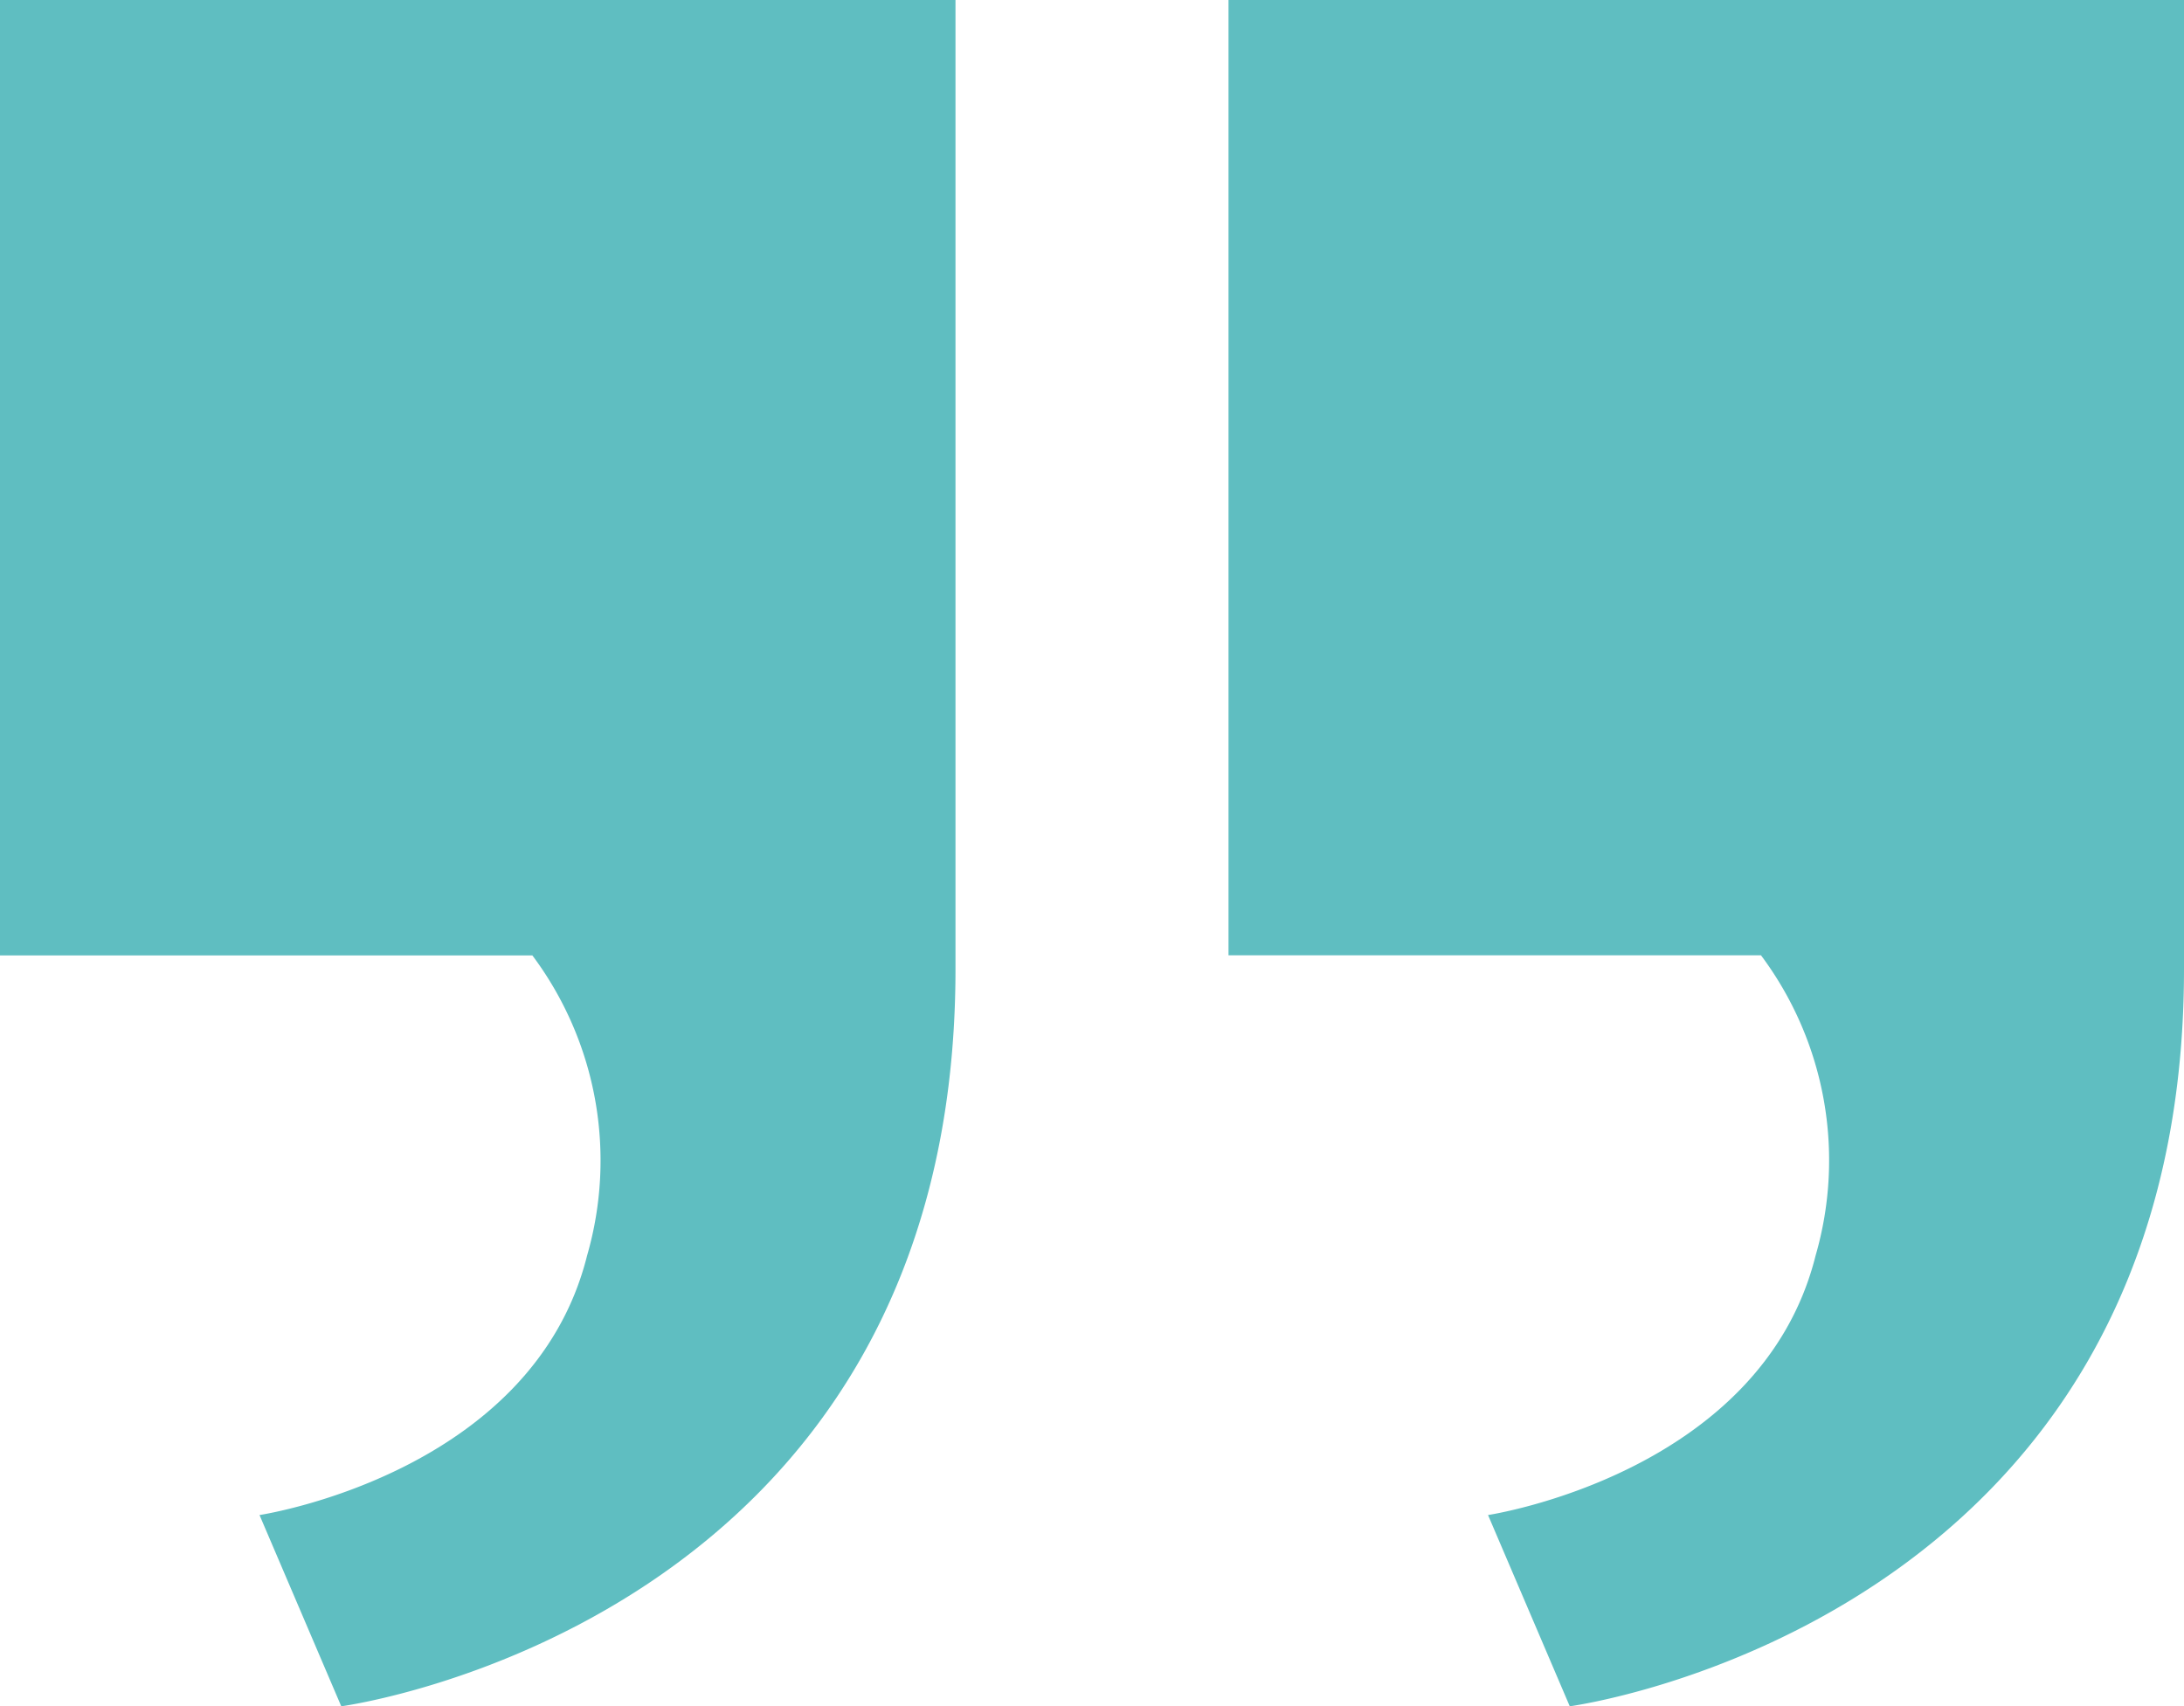
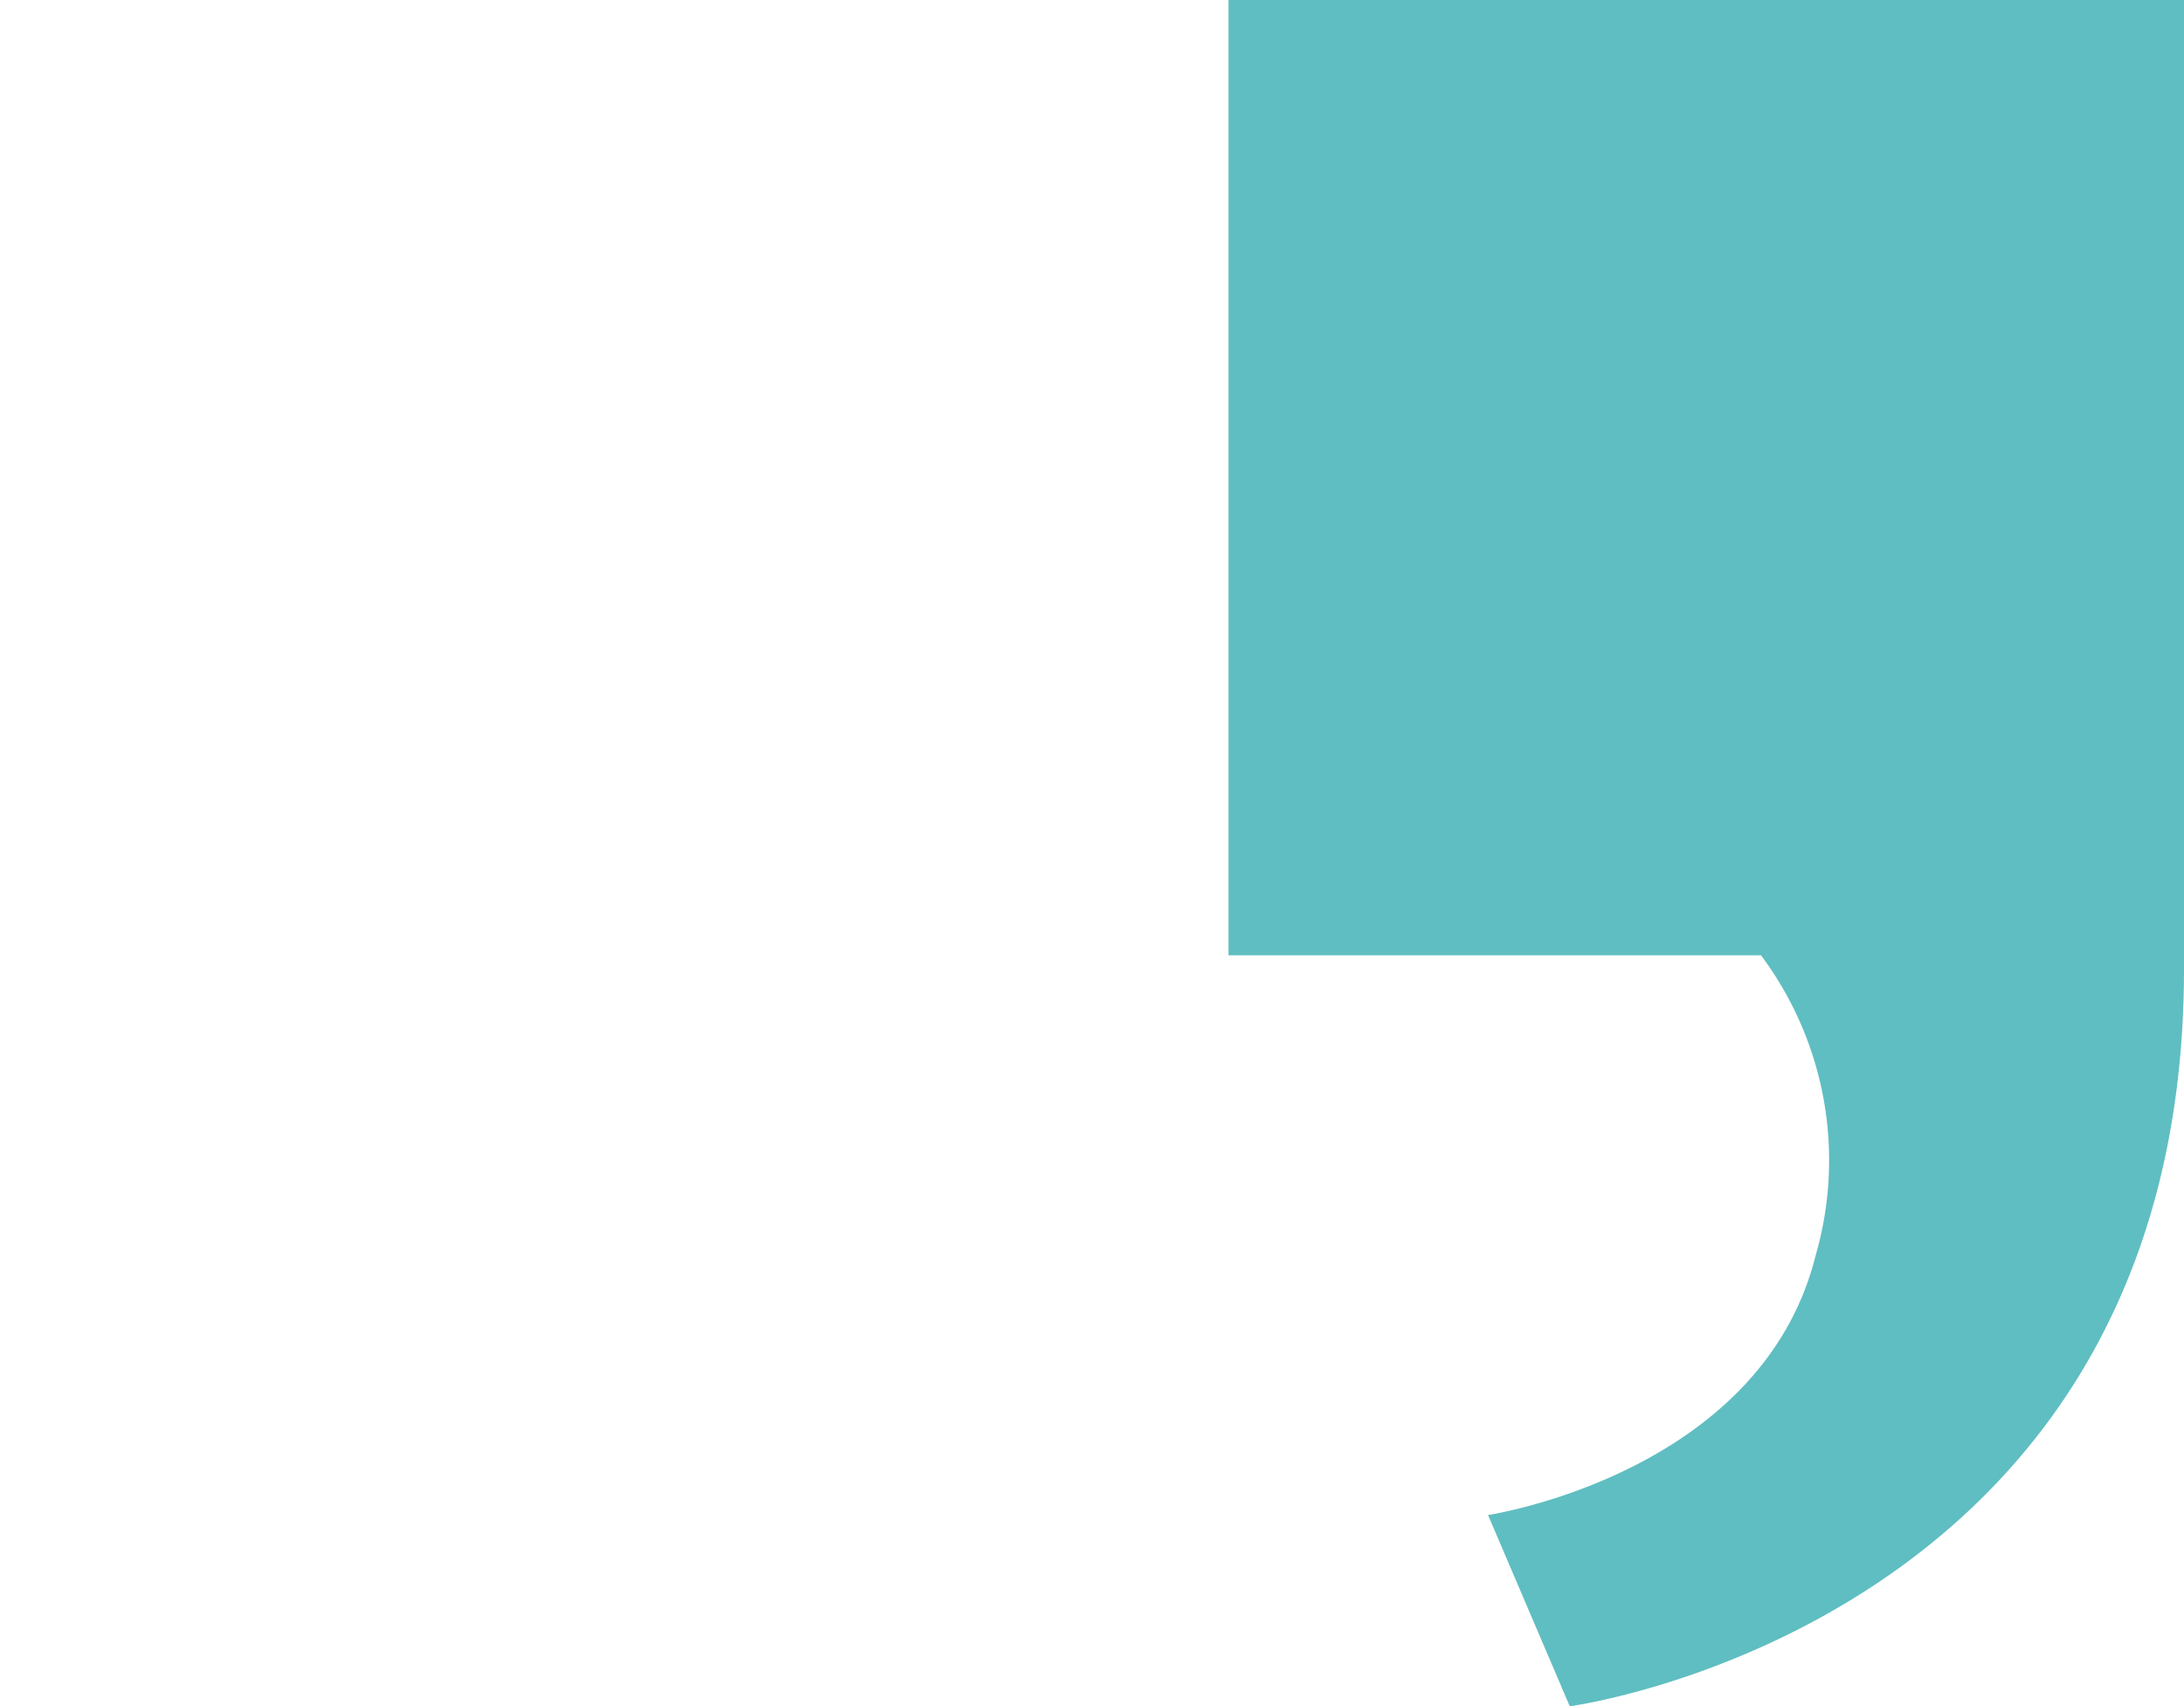
<svg xmlns="http://www.w3.org/2000/svg" width="37.029" height="28.929" viewBox="0 0 37.029 28.929">
  <g id="right-quote" transform="translate(0 -2)">
    <path id="Path_2529" data-name="Path 2529" d="M9,18.2V2H25.2V18.432c0,11.109-10.414,12.5-10.414,12.5L13.4,27.689s4.629-.694,5.554-4.4a5.808,5.808,0,0,0-.926-5.091H9Z" transform="translate(11.829)" fill="#5fbec1" />
-     <path id="Path_2530" data-name="Path 2530" d="M0,18.2V2H16.2V18.432c0,11.109-10.414,12.5-10.414,12.5L4.4,27.689s4.629-.694,5.554-4.4A5.808,5.808,0,0,0,9.026,18.2H0Z" fill="#5fbec1" />
  </g>
</svg>